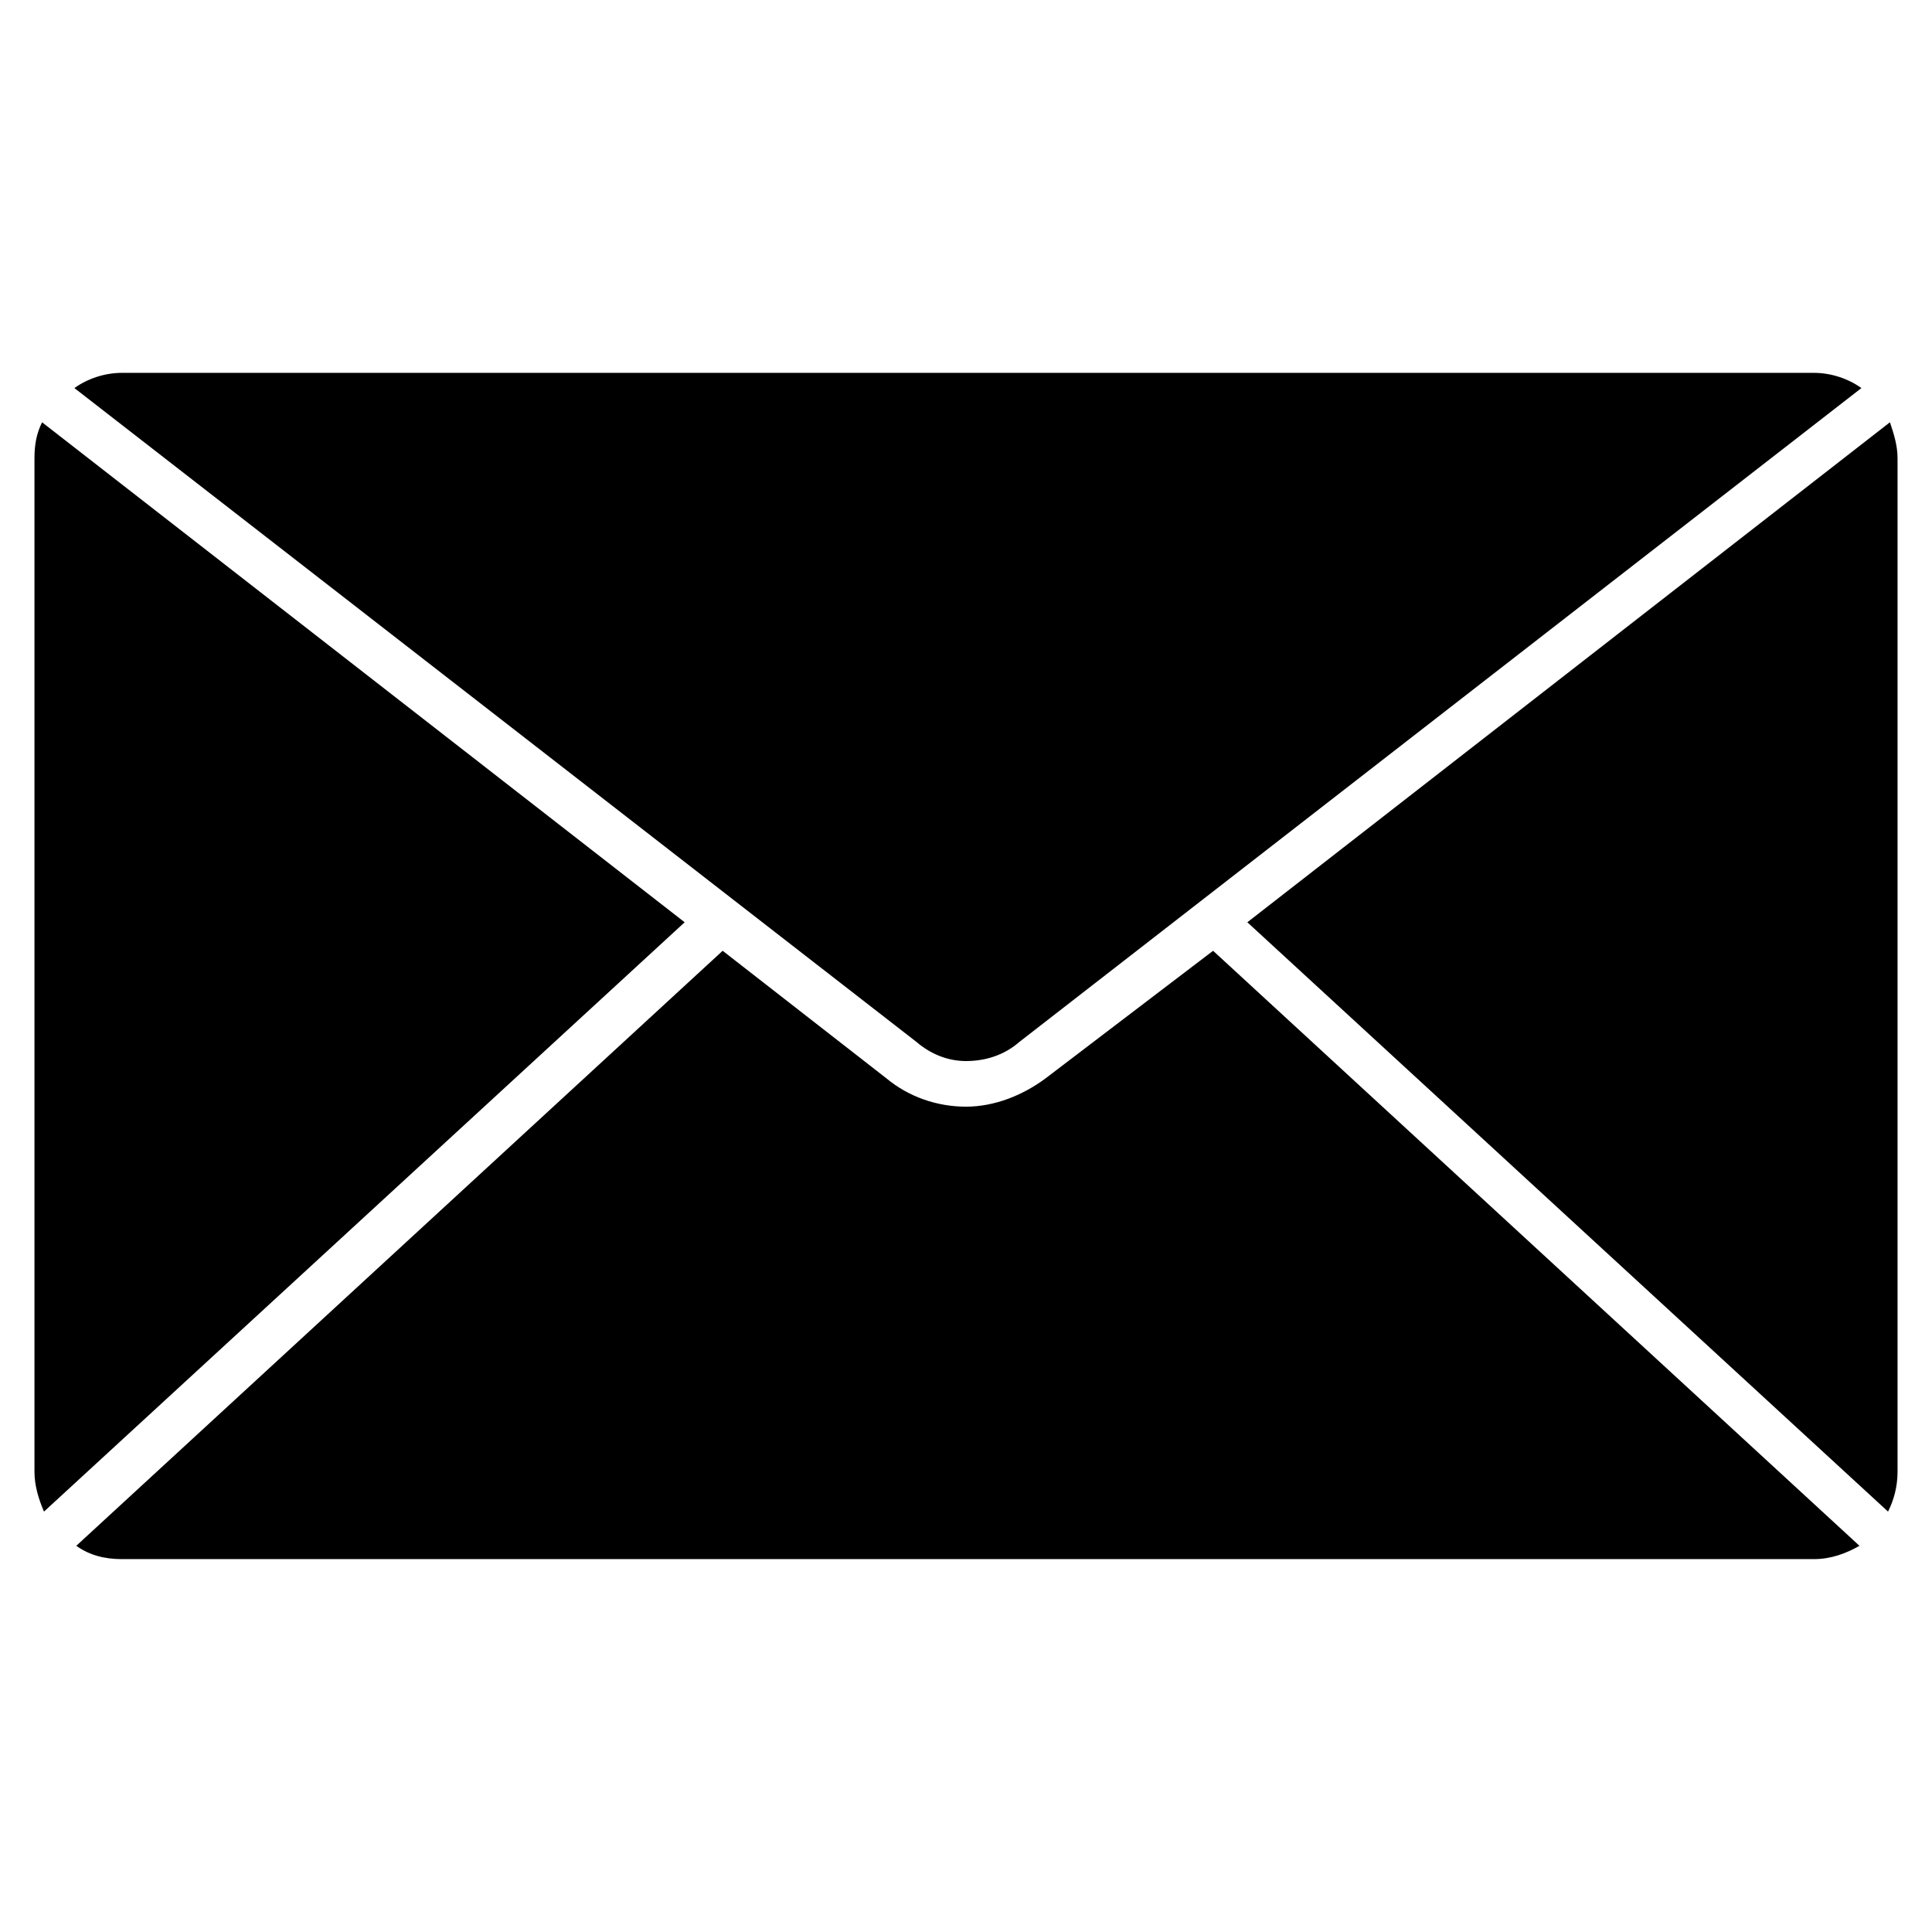
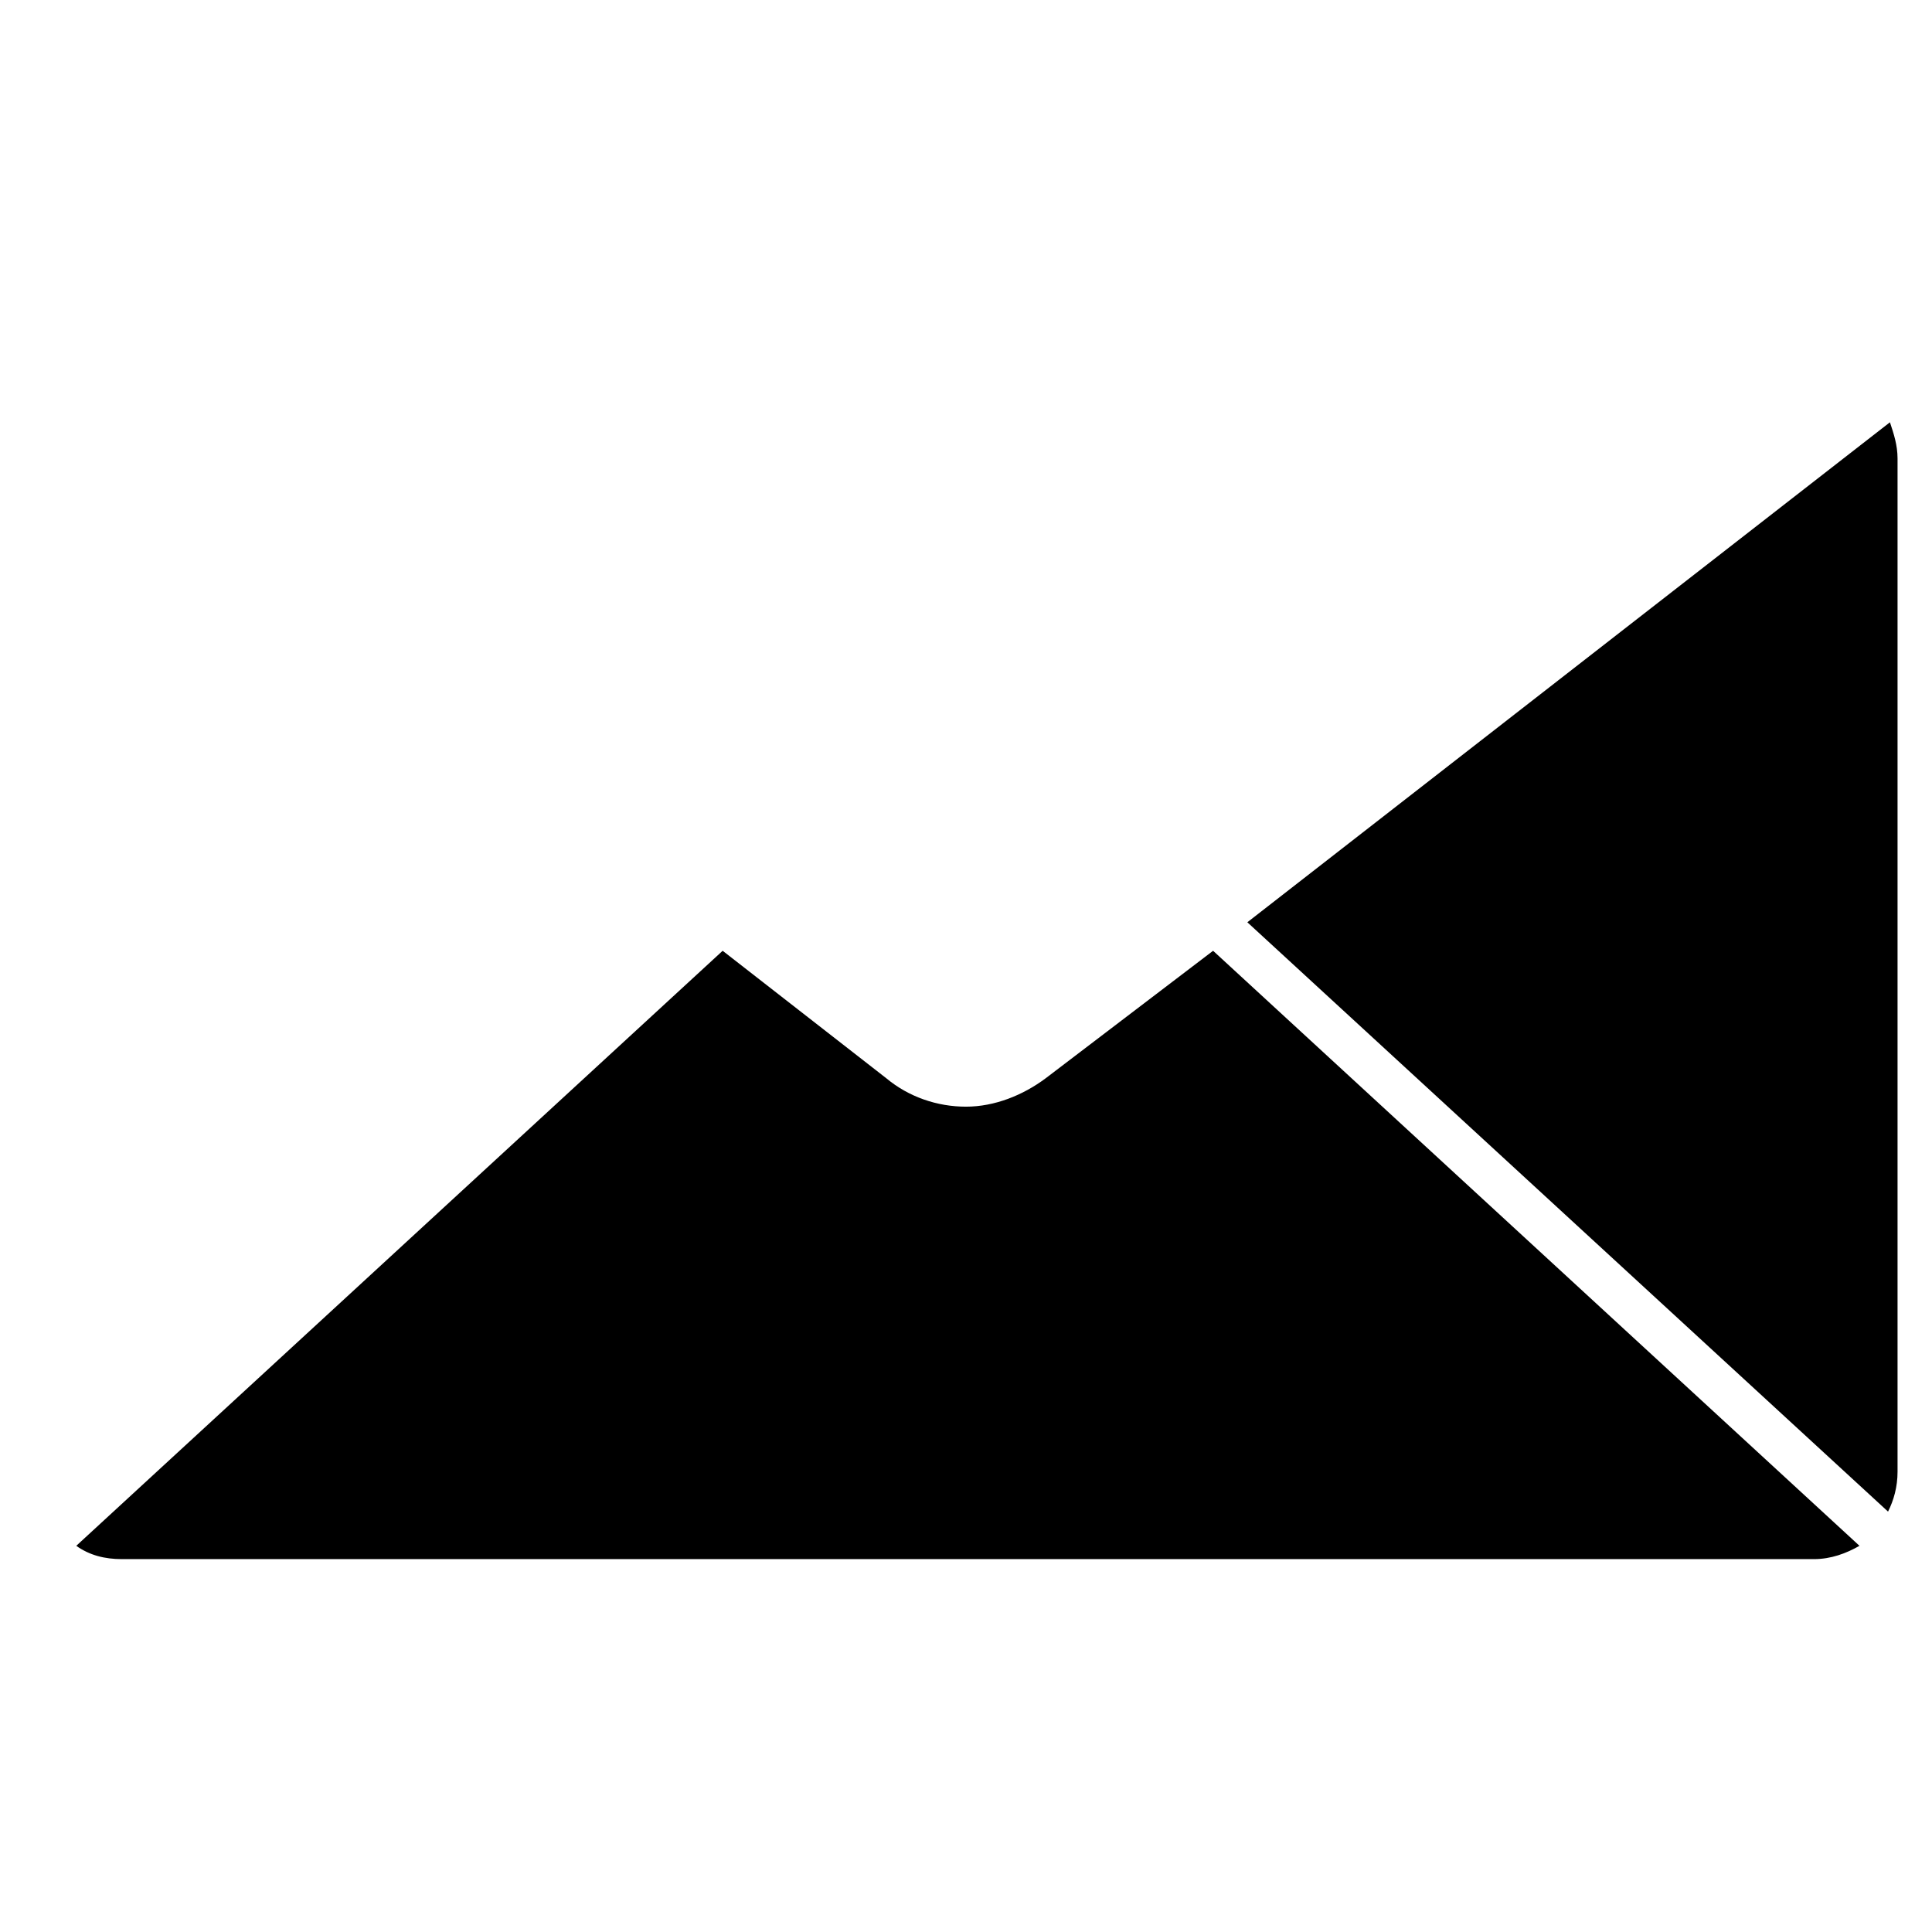
<svg xmlns="http://www.w3.org/2000/svg" fill="#000000" width="800px" height="800px" version="1.1" viewBox="144 144 512 512">
  <g>
-     <path d="m155.15 255.91c-1.512 3.023-2.016 6.047-2.016 9.574v268.53c0 3.527 1.008 7.055 2.519 10.578l169.79-156.18z" />
    <path d="m421.16 429.72c-6.047 4.535-13.602 7.559-21.16 7.559s-15.113-2.519-21.16-7.559l-43.328-33.754-171.3 157.69c3.527 2.519 7.559 3.527 12.09 3.527h448.39c4.535 0 8.566-1.512 12.09-3.527l-171.3-157.69z" />
    <path d="m644.85 255.91-170.29 132.5 169.79 156.18c1.512-3.023 2.519-6.551 2.519-10.578v-268.53c-0.004-3.527-1.008-6.547-2.016-9.57z" />
-     <path d="m400 425.19c5.039 0 10.078-1.512 14.105-5.039l223.19-173.31c-3.527-2.519-8.062-4.031-12.594-4.031h-448.39c-4.535 0-9.07 1.512-12.594 4.031l223.19 173.31c3.523 3.023 8.059 5.039 13.098 5.039z" />
  </g>
</svg>